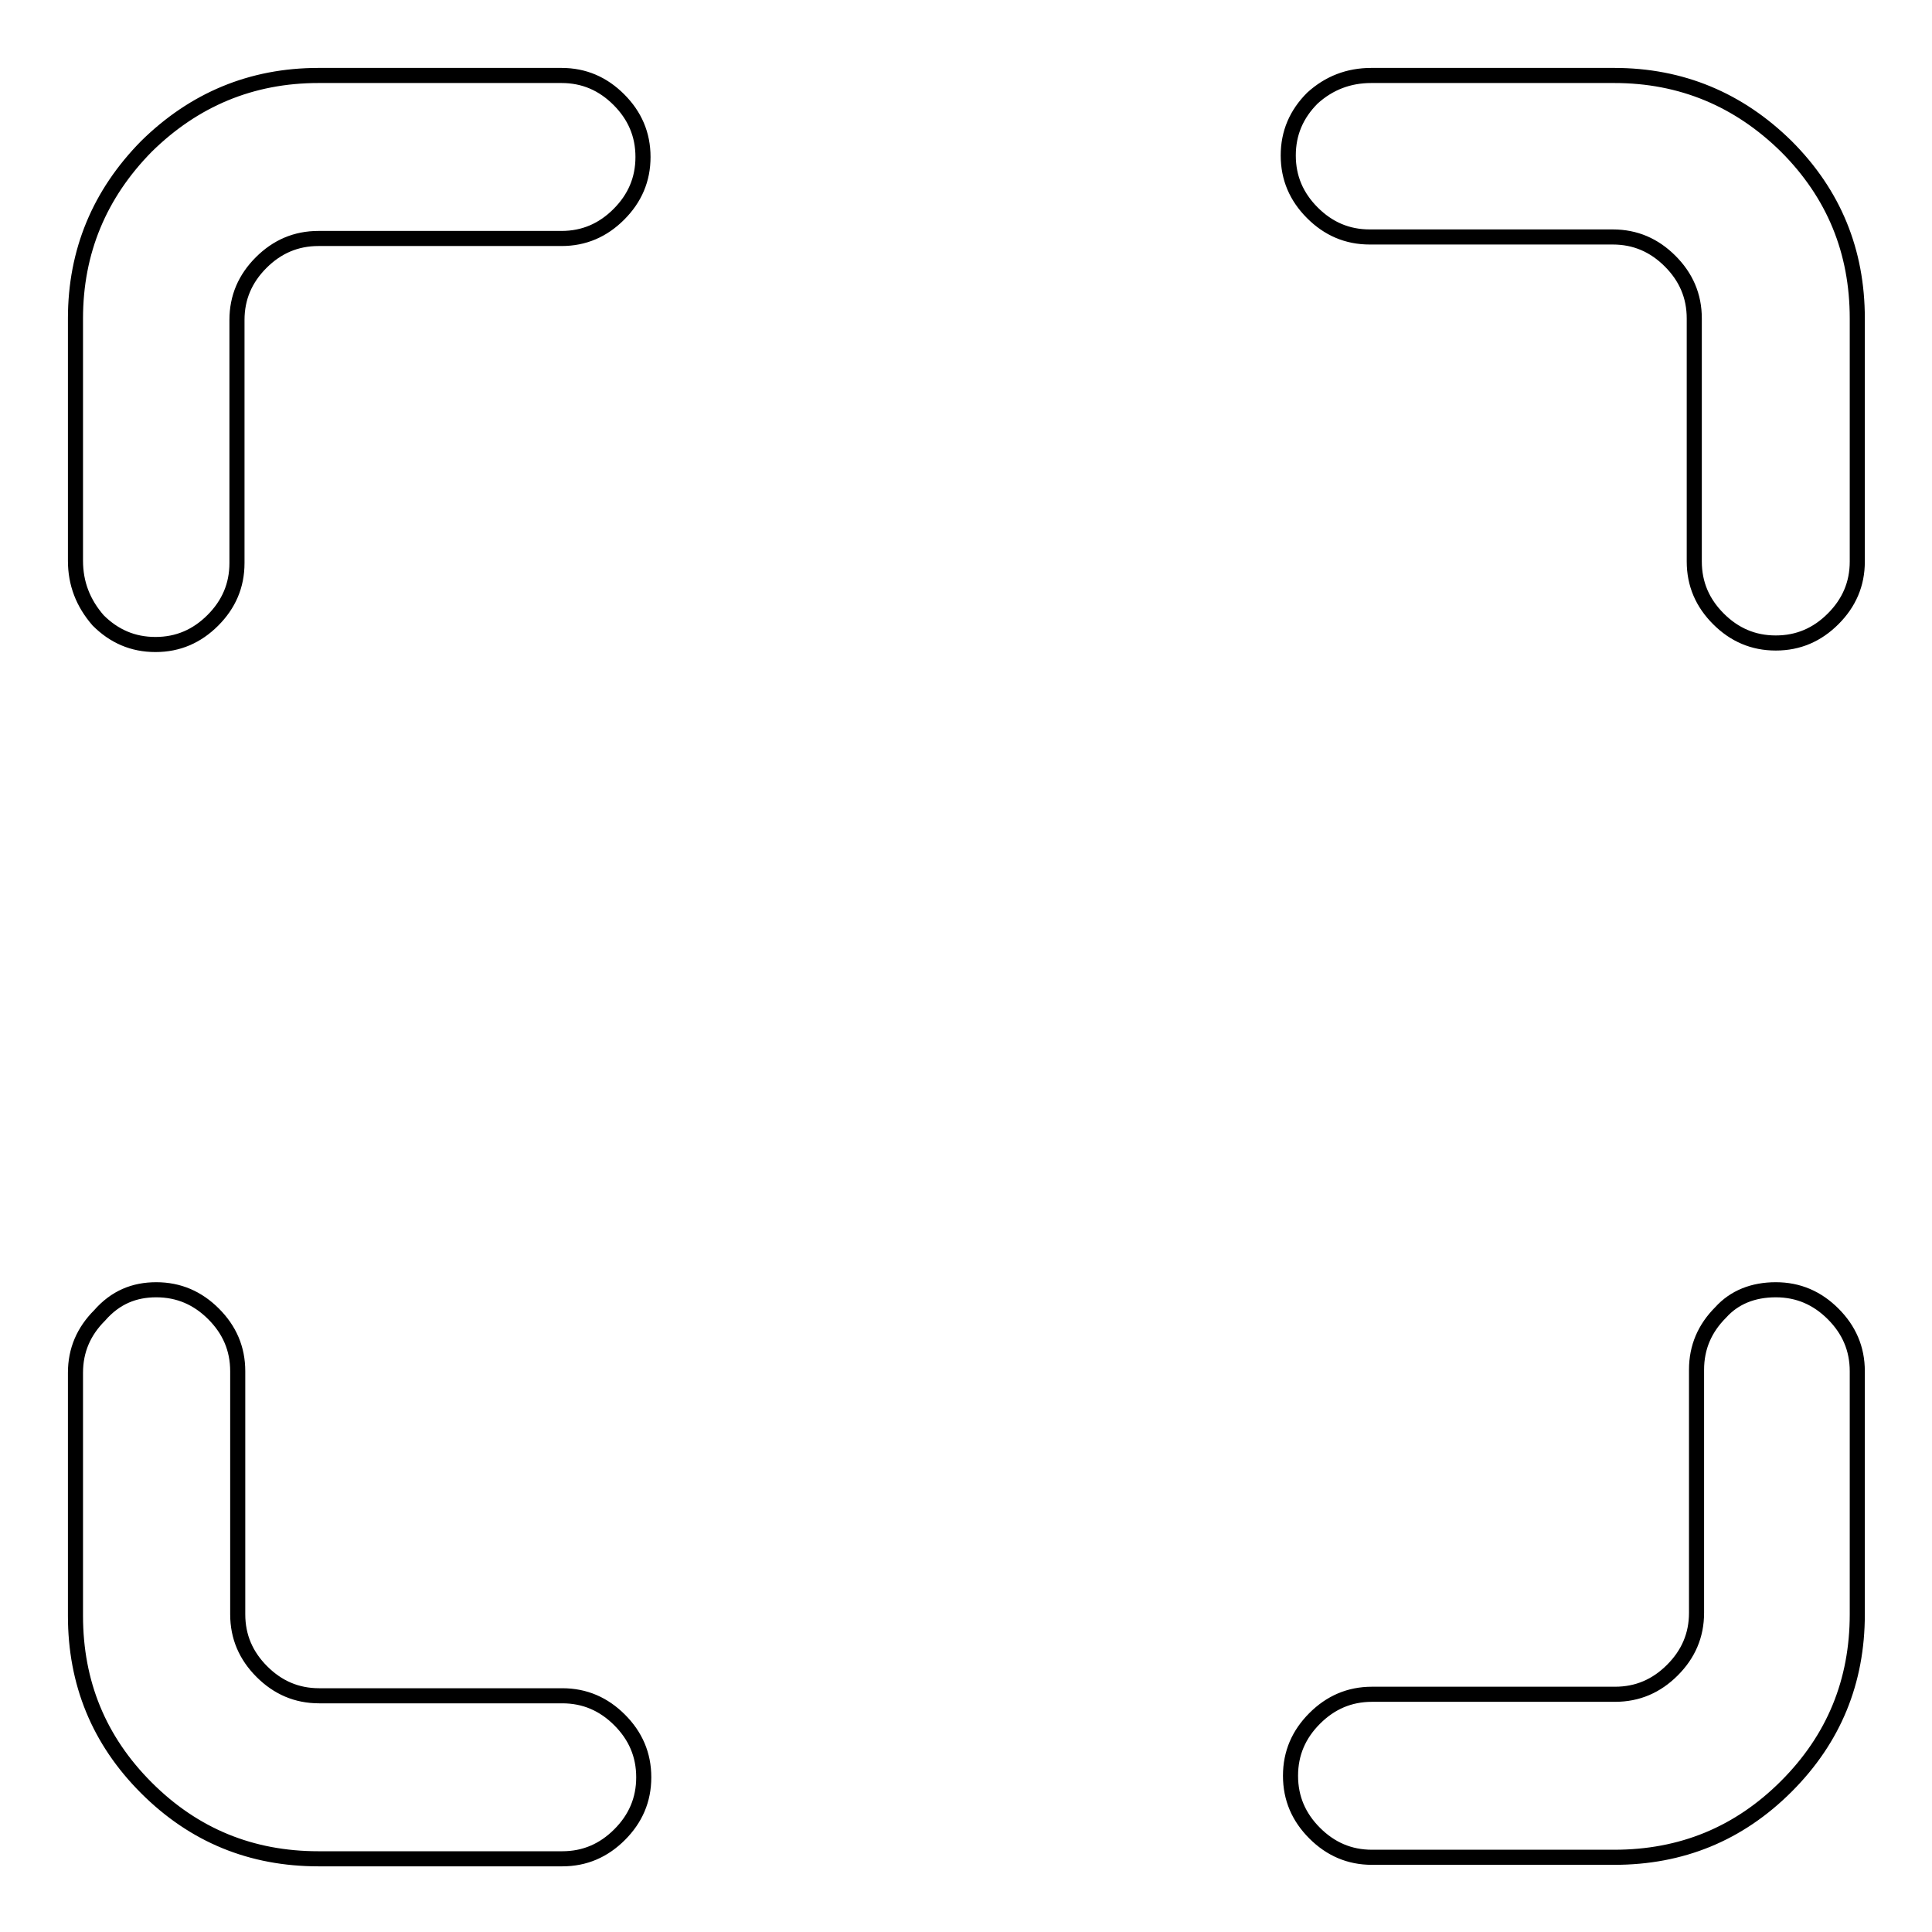
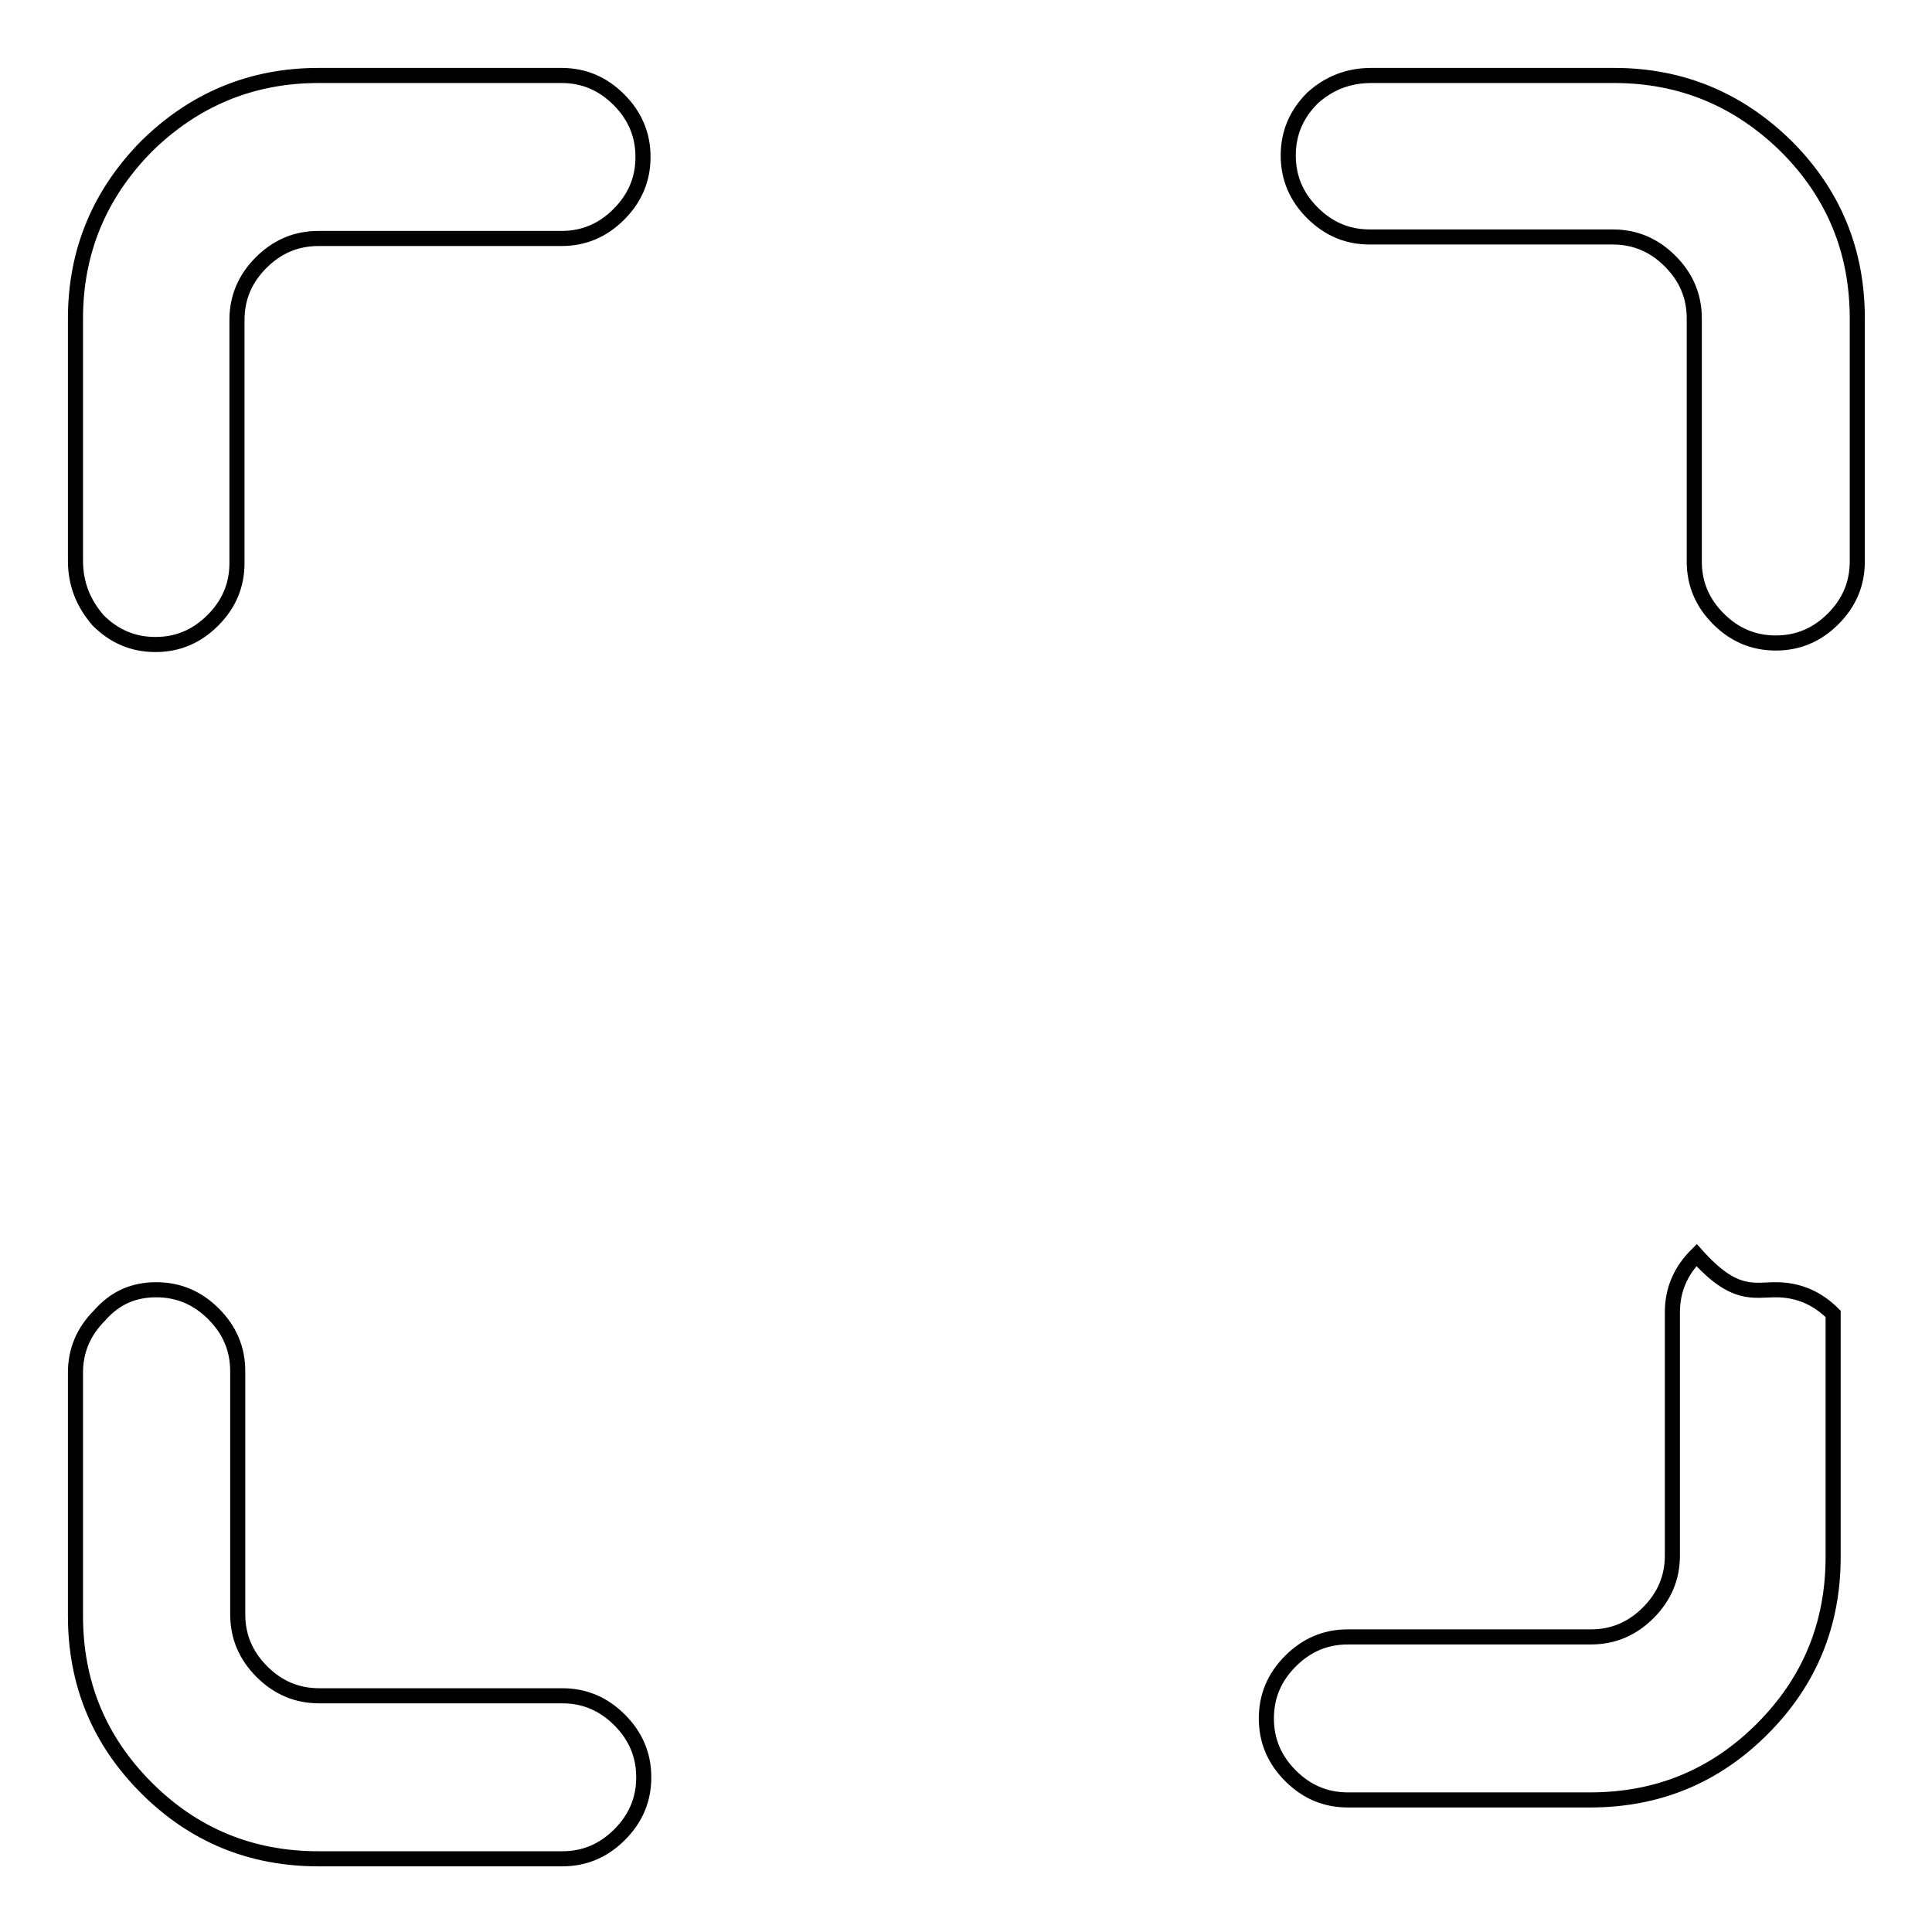
<svg xmlns="http://www.w3.org/2000/svg" version="1.1" x="0px" y="0px" viewBox="0 0 256 256" enable-background="new 0 0 256 256" xml:space="preserve">
  <g>
    <g>
-       <path stroke-width="2" fill-opacity="0" stroke="#000000" d="M181.7,10h32.2c8.9,0,16.5,3.2,22.8,9.4c6.3,6.3,9.4,13.9,9.4,22.8v32.2c0,3-1.1,5.5-3.2,7.6c-2.1,2.1-4.6,3.2-7.6,3.2s-5.5-1.1-7.6-3.2c-2.1-2.1-3.2-4.6-3.2-7.6V42.2c0-3-1.1-5.5-3.2-7.6c-2.1-2.1-4.6-3.2-7.6-3.2h-32.2c-3,0-5.5-1.1-7.6-3.2c-2.1-2.1-3.2-4.6-3.2-7.6s1.1-5.5,3.2-7.6C176.1,11,178.7,10,181.7,10L181.7,10z M20.7,170.9c3,0,5.5,1.1,7.6,3.2c2.1,2.1,3.2,4.6,3.2,7.6v32.2c0,3,1.1,5.5,3.2,7.6c2.1,2.1,4.6,3.2,7.6,3.2h32.2c3,0,5.5,1.1,7.6,3.2c2.1,2.1,3.2,4.6,3.2,7.6c0,3-1.1,5.5-3.2,7.6c-2.1,2.1-4.6,3.2-7.6,3.2H42.2c-8.9,0-16.5-3.1-22.8-9.4c-6.3-6.3-9.4-13.9-9.4-22.8v-32.2c0-3,1.1-5.5,3.2-7.6C15.3,171.9,17.8,170.9,20.7,170.9L20.7,170.9z M42.2,10h32.2c3,0,5.5,1.1,7.6,3.2c2.1,2.1,3.2,4.6,3.2,7.6c0,3-1.1,5.5-3.2,7.6c-2.1,2.1-4.6,3.2-7.6,3.2H42.2c-3,0-5.5,1.1-7.6,3.2c-2.1,2.1-3.2,4.6-3.2,7.6v32.2c0,3-1.1,5.5-3.2,7.6c-2.1,2.1-4.6,3.2-7.6,3.2s-5.5-1.1-7.6-3.2C11,79.9,10,77.3,10,74.3V42.2c0-8.9,3.2-16.5,9.4-22.8C25.7,13.2,33.3,10,42.2,10L42.2,10z M235.3,170.9c3,0,5.5,1.1,7.6,3.2c2.1,2.1,3.2,4.6,3.2,7.6v32.2c0,8.9-3.1,16.5-9.4,22.8c-6.3,6.3-13.9,9.4-22.8,9.4h-32.1c-3,0-5.5-1.1-7.6-3.2s-3.2-4.6-3.2-7.6s1.1-5.5,3.2-7.6s4.6-3.2,7.6-3.2h32.2c3,0,5.5-1.1,7.6-3.2c2.1-2.1,3.2-4.6,3.2-7.6v-32.2c0-3,1.1-5.5,3.2-7.6C229.8,171.9,232.3,170.9,235.3,170.9L235.3,170.9z" />
+       <path stroke-width="2" fill-opacity="0" stroke="#000000" d="M181.7,10h32.2c8.9,0,16.5,3.2,22.8,9.4c6.3,6.3,9.4,13.9,9.4,22.8v32.2c0,3-1.1,5.5-3.2,7.6c-2.1,2.1-4.6,3.2-7.6,3.2s-5.5-1.1-7.6-3.2c-2.1-2.1-3.2-4.6-3.2-7.6V42.2c0-3-1.1-5.5-3.2-7.6c-2.1-2.1-4.6-3.2-7.6-3.2h-32.2c-3,0-5.5-1.1-7.6-3.2c-2.1-2.1-3.2-4.6-3.2-7.6s1.1-5.5,3.2-7.6C176.1,11,178.7,10,181.7,10L181.7,10z M20.7,170.9c3,0,5.5,1.1,7.6,3.2c2.1,2.1,3.2,4.6,3.2,7.6v32.2c0,3,1.1,5.5,3.2,7.6c2.1,2.1,4.6,3.2,7.6,3.2h32.2c3,0,5.5,1.1,7.6,3.2c2.1,2.1,3.2,4.6,3.2,7.6c0,3-1.1,5.5-3.2,7.6c-2.1,2.1-4.6,3.2-7.6,3.2H42.2c-8.9,0-16.5-3.1-22.8-9.4c-6.3-6.3-9.4-13.9-9.4-22.8v-32.2c0-3,1.1-5.5,3.2-7.6C15.3,171.9,17.8,170.9,20.7,170.9L20.7,170.9z M42.2,10h32.2c3,0,5.5,1.1,7.6,3.2c2.1,2.1,3.2,4.6,3.2,7.6c0,3-1.1,5.5-3.2,7.6c-2.1,2.1-4.6,3.2-7.6,3.2H42.2c-3,0-5.5,1.1-7.6,3.2c-2.1,2.1-3.2,4.6-3.2,7.6v32.2c0,3-1.1,5.5-3.2,7.6c-2.1,2.1-4.6,3.2-7.6,3.2s-5.5-1.1-7.6-3.2C11,79.9,10,77.3,10,74.3V42.2c0-8.9,3.2-16.5,9.4-22.8C25.7,13.2,33.3,10,42.2,10L42.2,10z M235.3,170.9c3,0,5.5,1.1,7.6,3.2v32.2c0,8.9-3.1,16.5-9.4,22.8c-6.3,6.3-13.9,9.4-22.8,9.4h-32.1c-3,0-5.5-1.1-7.6-3.2s-3.2-4.6-3.2-7.6s1.1-5.5,3.2-7.6s4.6-3.2,7.6-3.2h32.2c3,0,5.5-1.1,7.6-3.2c2.1-2.1,3.2-4.6,3.2-7.6v-32.2c0-3,1.1-5.5,3.2-7.6C229.8,171.9,232.3,170.9,235.3,170.9L235.3,170.9z" />
    </g>
  </g>
</svg>